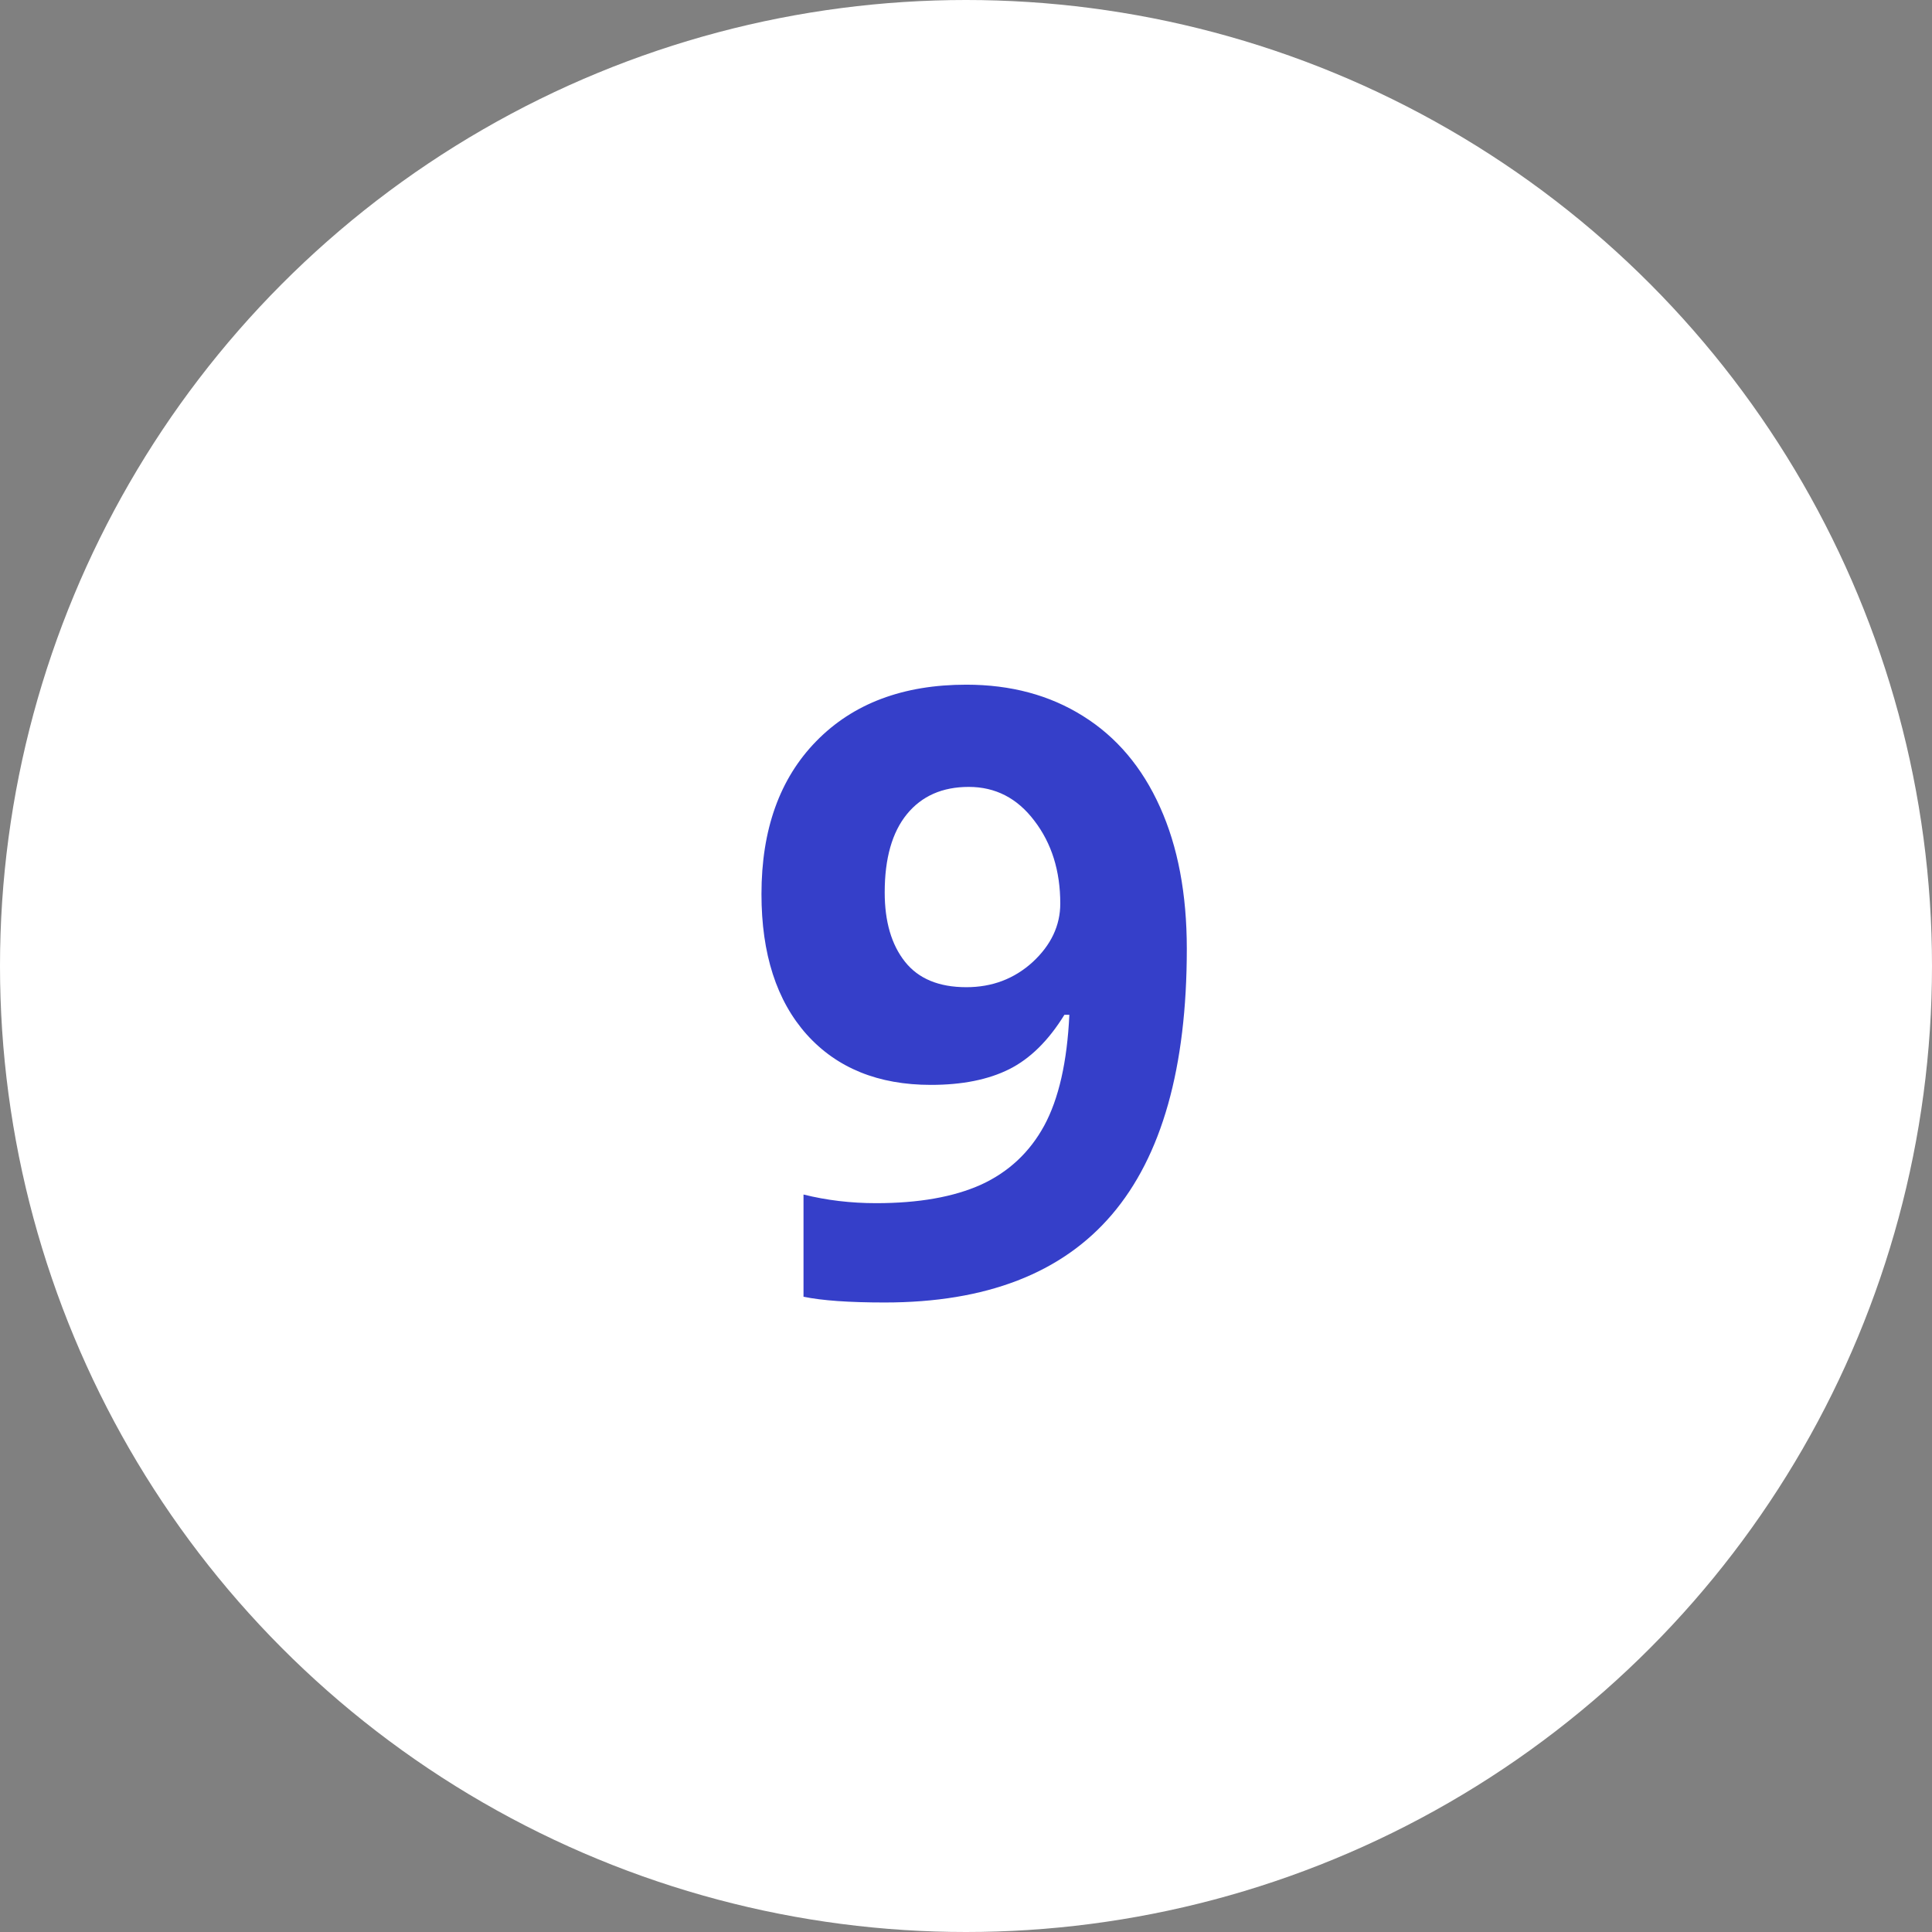
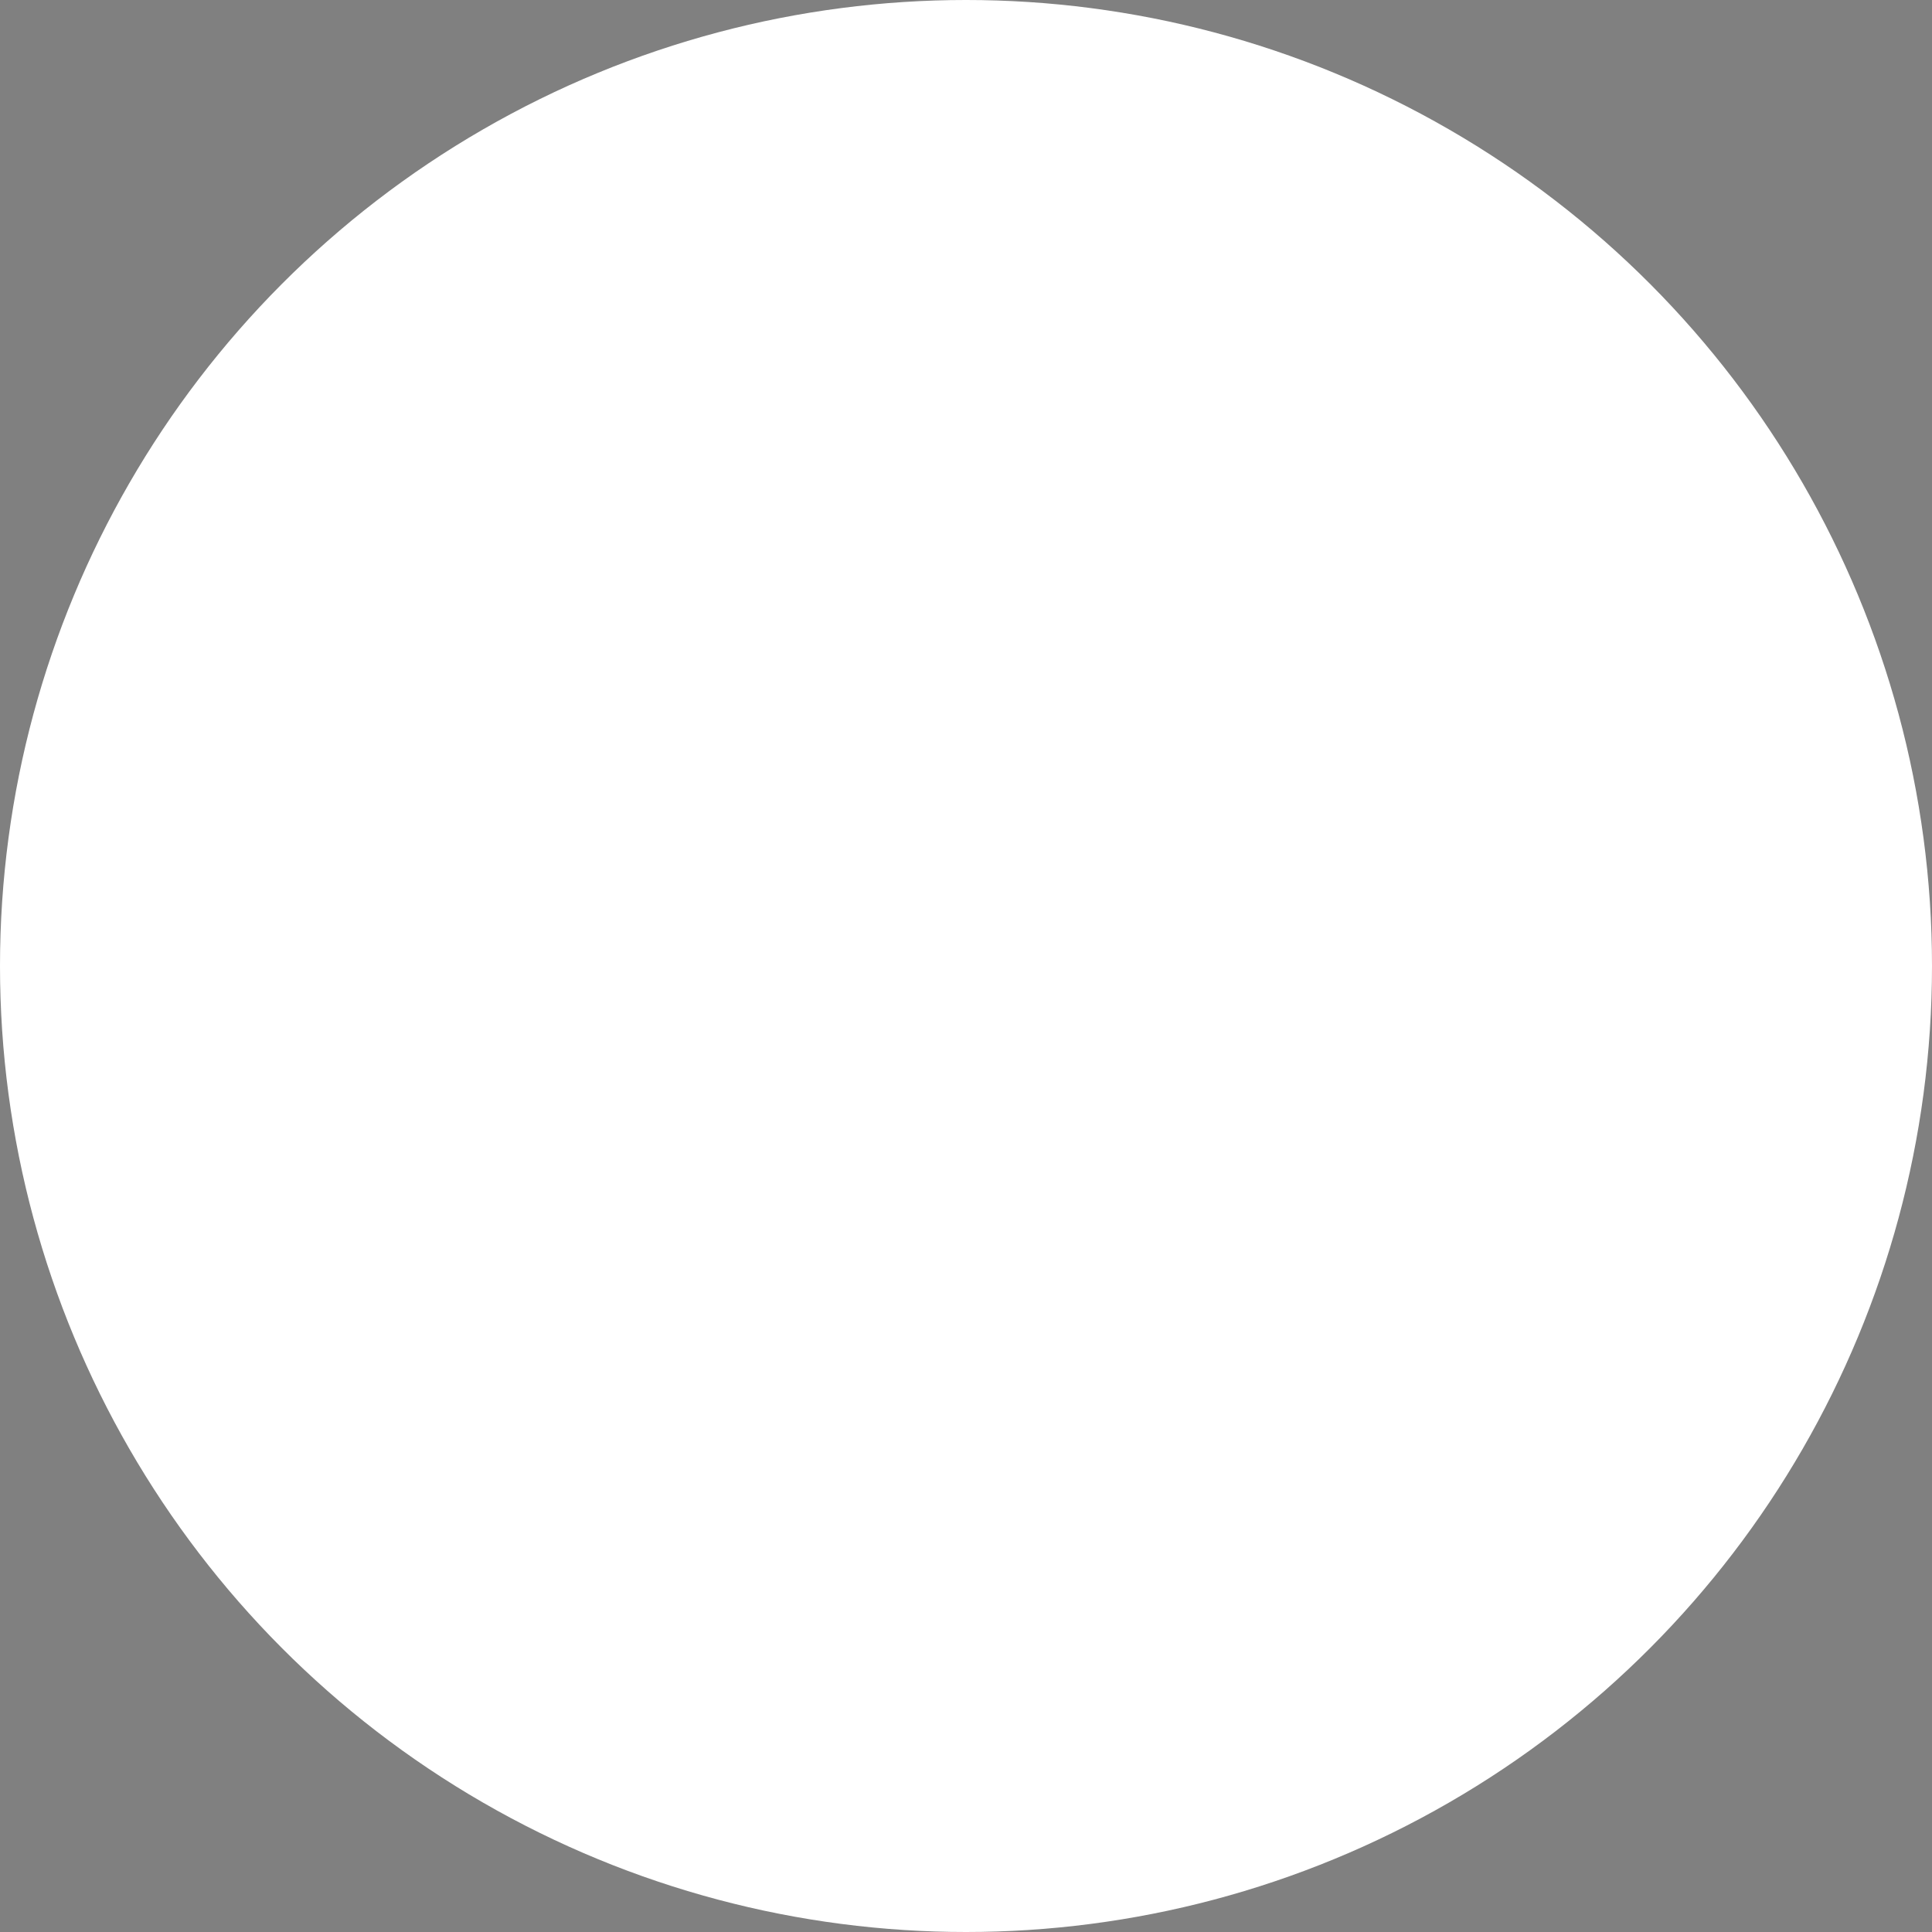
<svg xmlns="http://www.w3.org/2000/svg" width="103" height="103" viewBox="0 0 103 103" fill="none">
  <rect x="0" y="0" width="103" height="103" fill="#808080" stroke="none" />
  <circle cx="51.5" cy="51.5" r="51.5" fill="white" />
-   <path d="M63.272 50.587C63.272 56.915 61.939 61.639 59.273 64.759C56.607 67.879 52.571 69.439 47.166 69.439C45.262 69.439 43.819 69.337 42.837 69.132V63.683C44.068 63.99 45.357 64.144 46.705 64.144C48.975 64.144 50.843 63.815 52.308 63.155C53.773 62.481 54.893 61.434 55.669 60.013C56.446 58.578 56.893 56.607 57.01 54.102H56.746C55.897 55.48 54.915 56.446 53.802 57.003C52.688 57.56 51.297 57.838 49.627 57.838C46.829 57.838 44.624 56.944 43.013 55.157C41.402 53.355 40.596 50.858 40.596 47.665C40.596 44.222 41.57 41.505 43.519 39.513C45.481 37.506 48.148 36.502 51.517 36.502C53.89 36.502 55.962 37.059 57.735 38.172C59.522 39.286 60.892 40.904 61.844 43.028C62.796 45.138 63.272 47.657 63.272 50.587ZM51.648 41.952C50.242 41.952 49.144 42.435 48.352 43.402C47.562 44.369 47.166 45.76 47.166 47.577C47.166 49.129 47.525 50.36 48.243 51.268C48.96 52.176 50.052 52.63 51.517 52.63C52.894 52.63 54.073 52.184 55.054 51.29C56.036 50.382 56.526 49.342 56.526 48.17C56.526 46.427 56.065 44.955 55.142 43.753C54.234 42.552 53.069 41.952 51.648 41.952Z" fill="#353FC9" />
</svg>